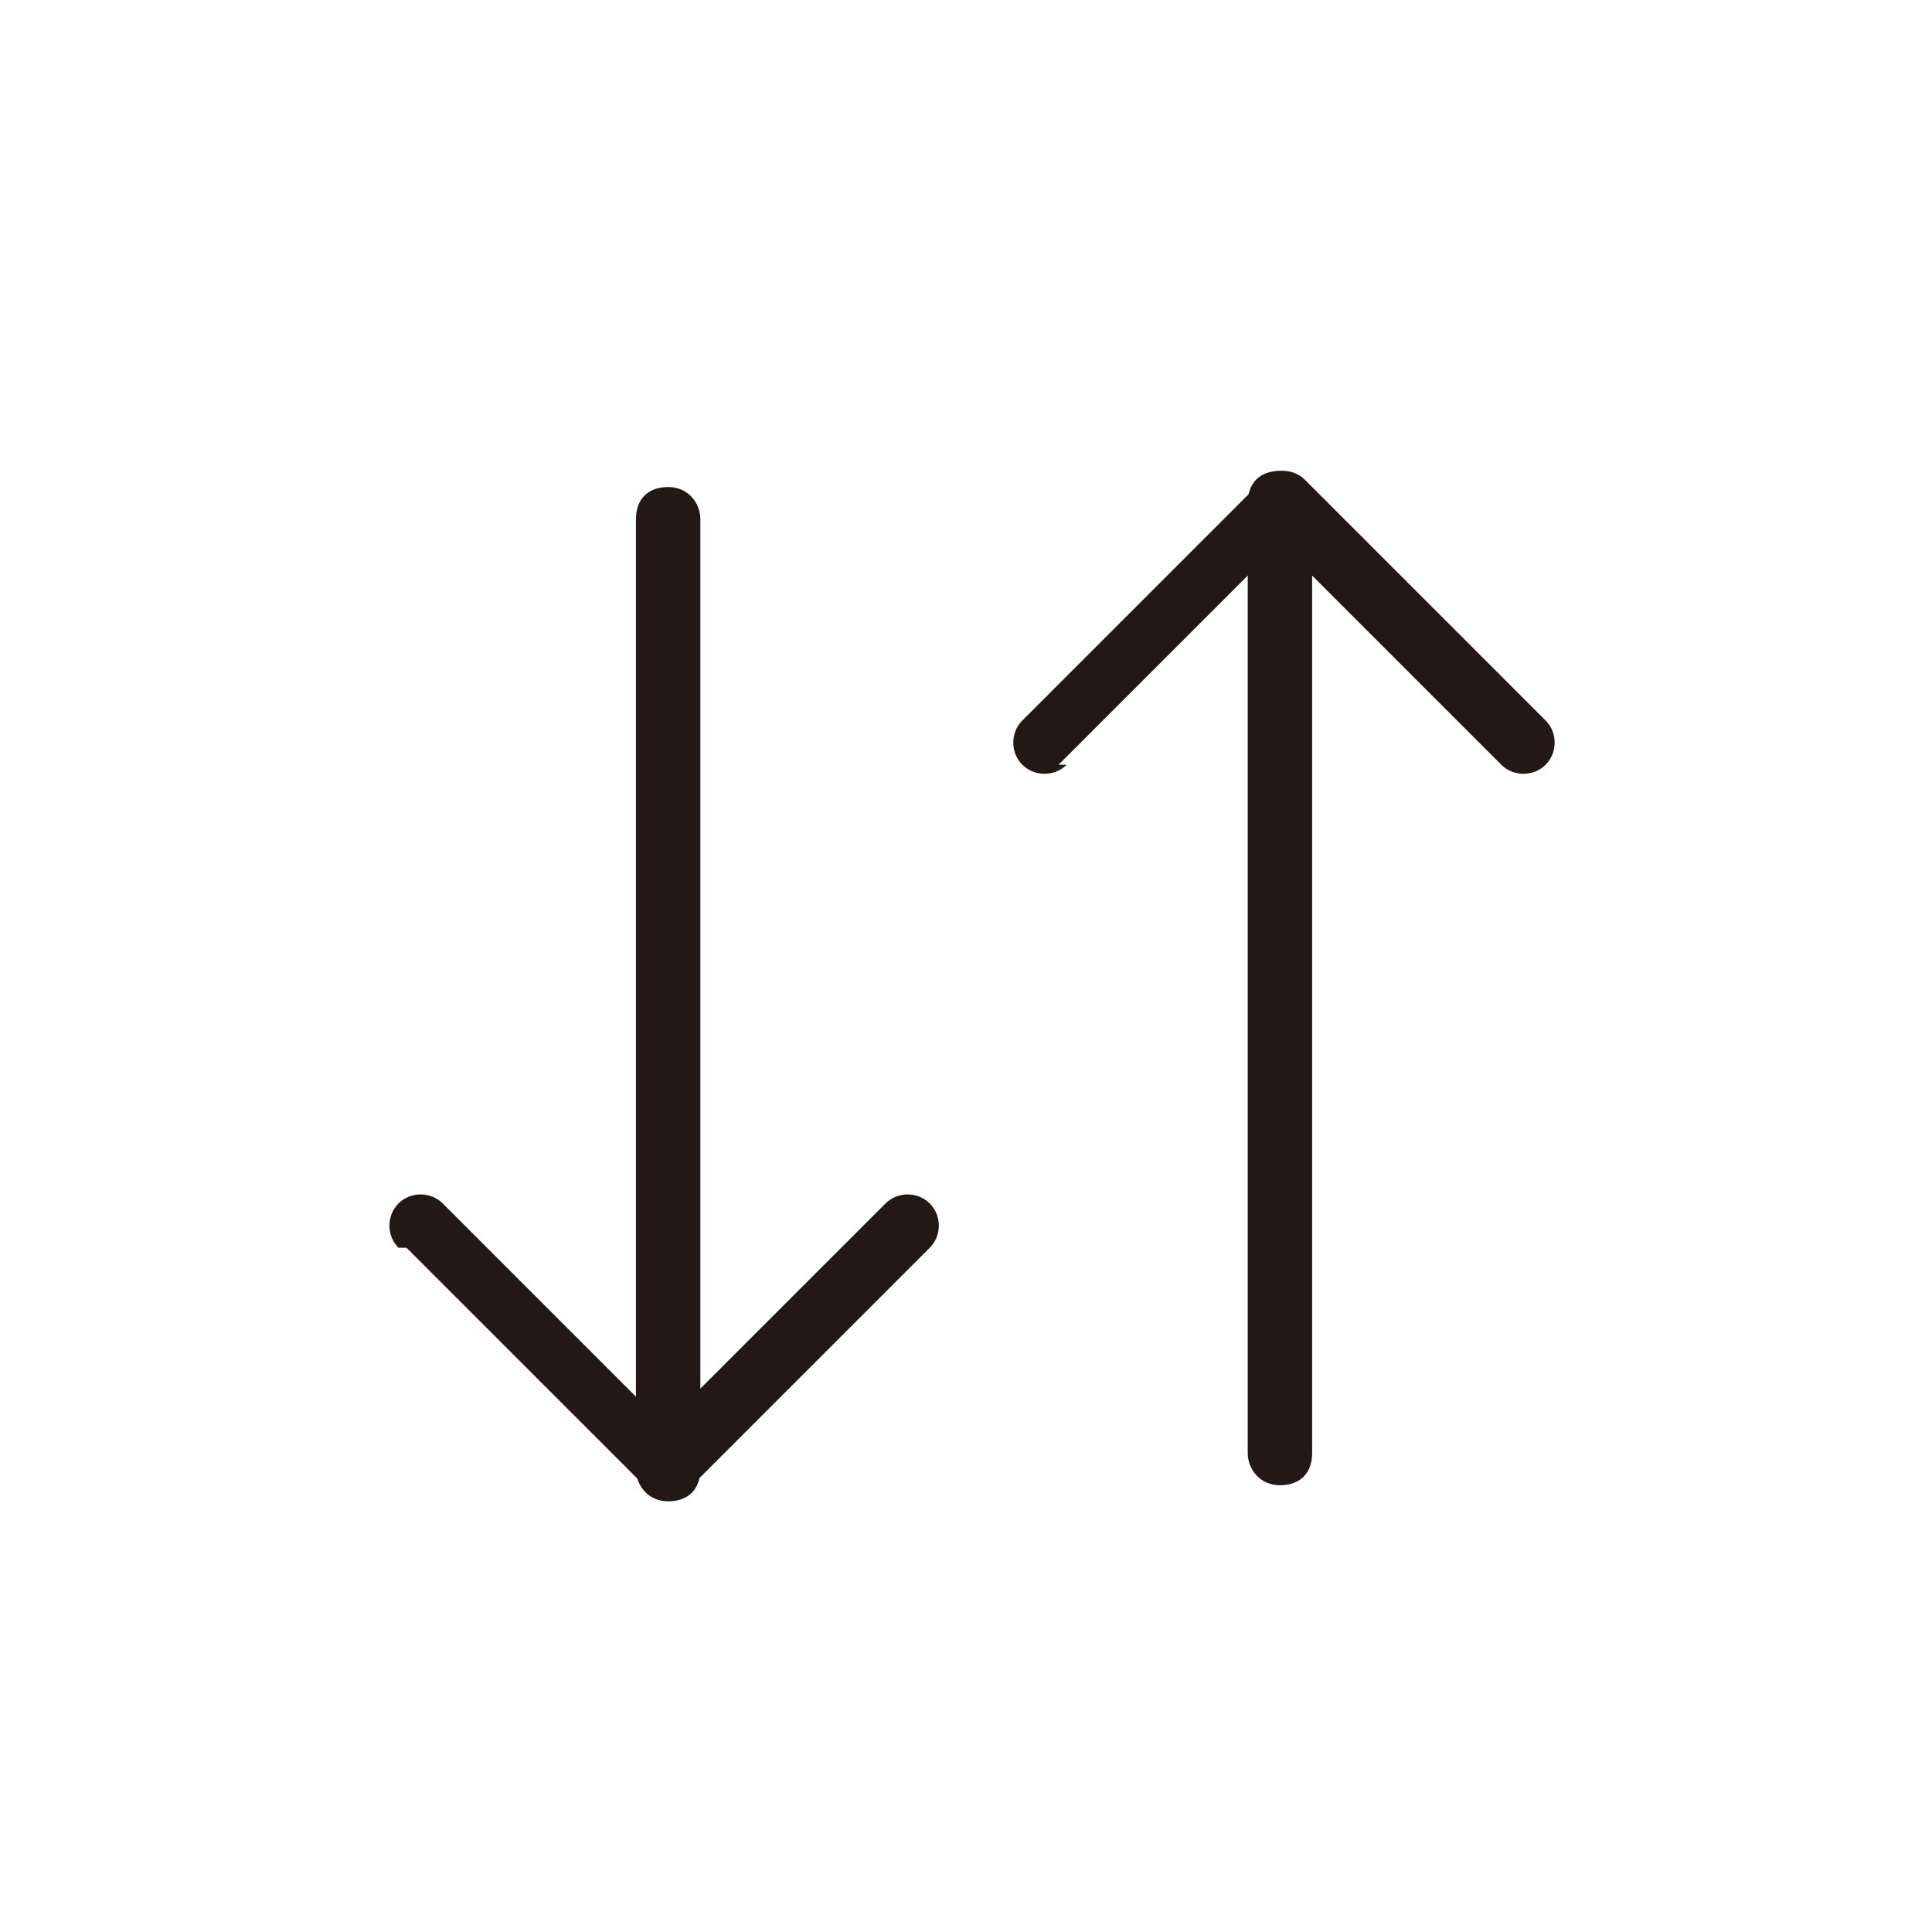
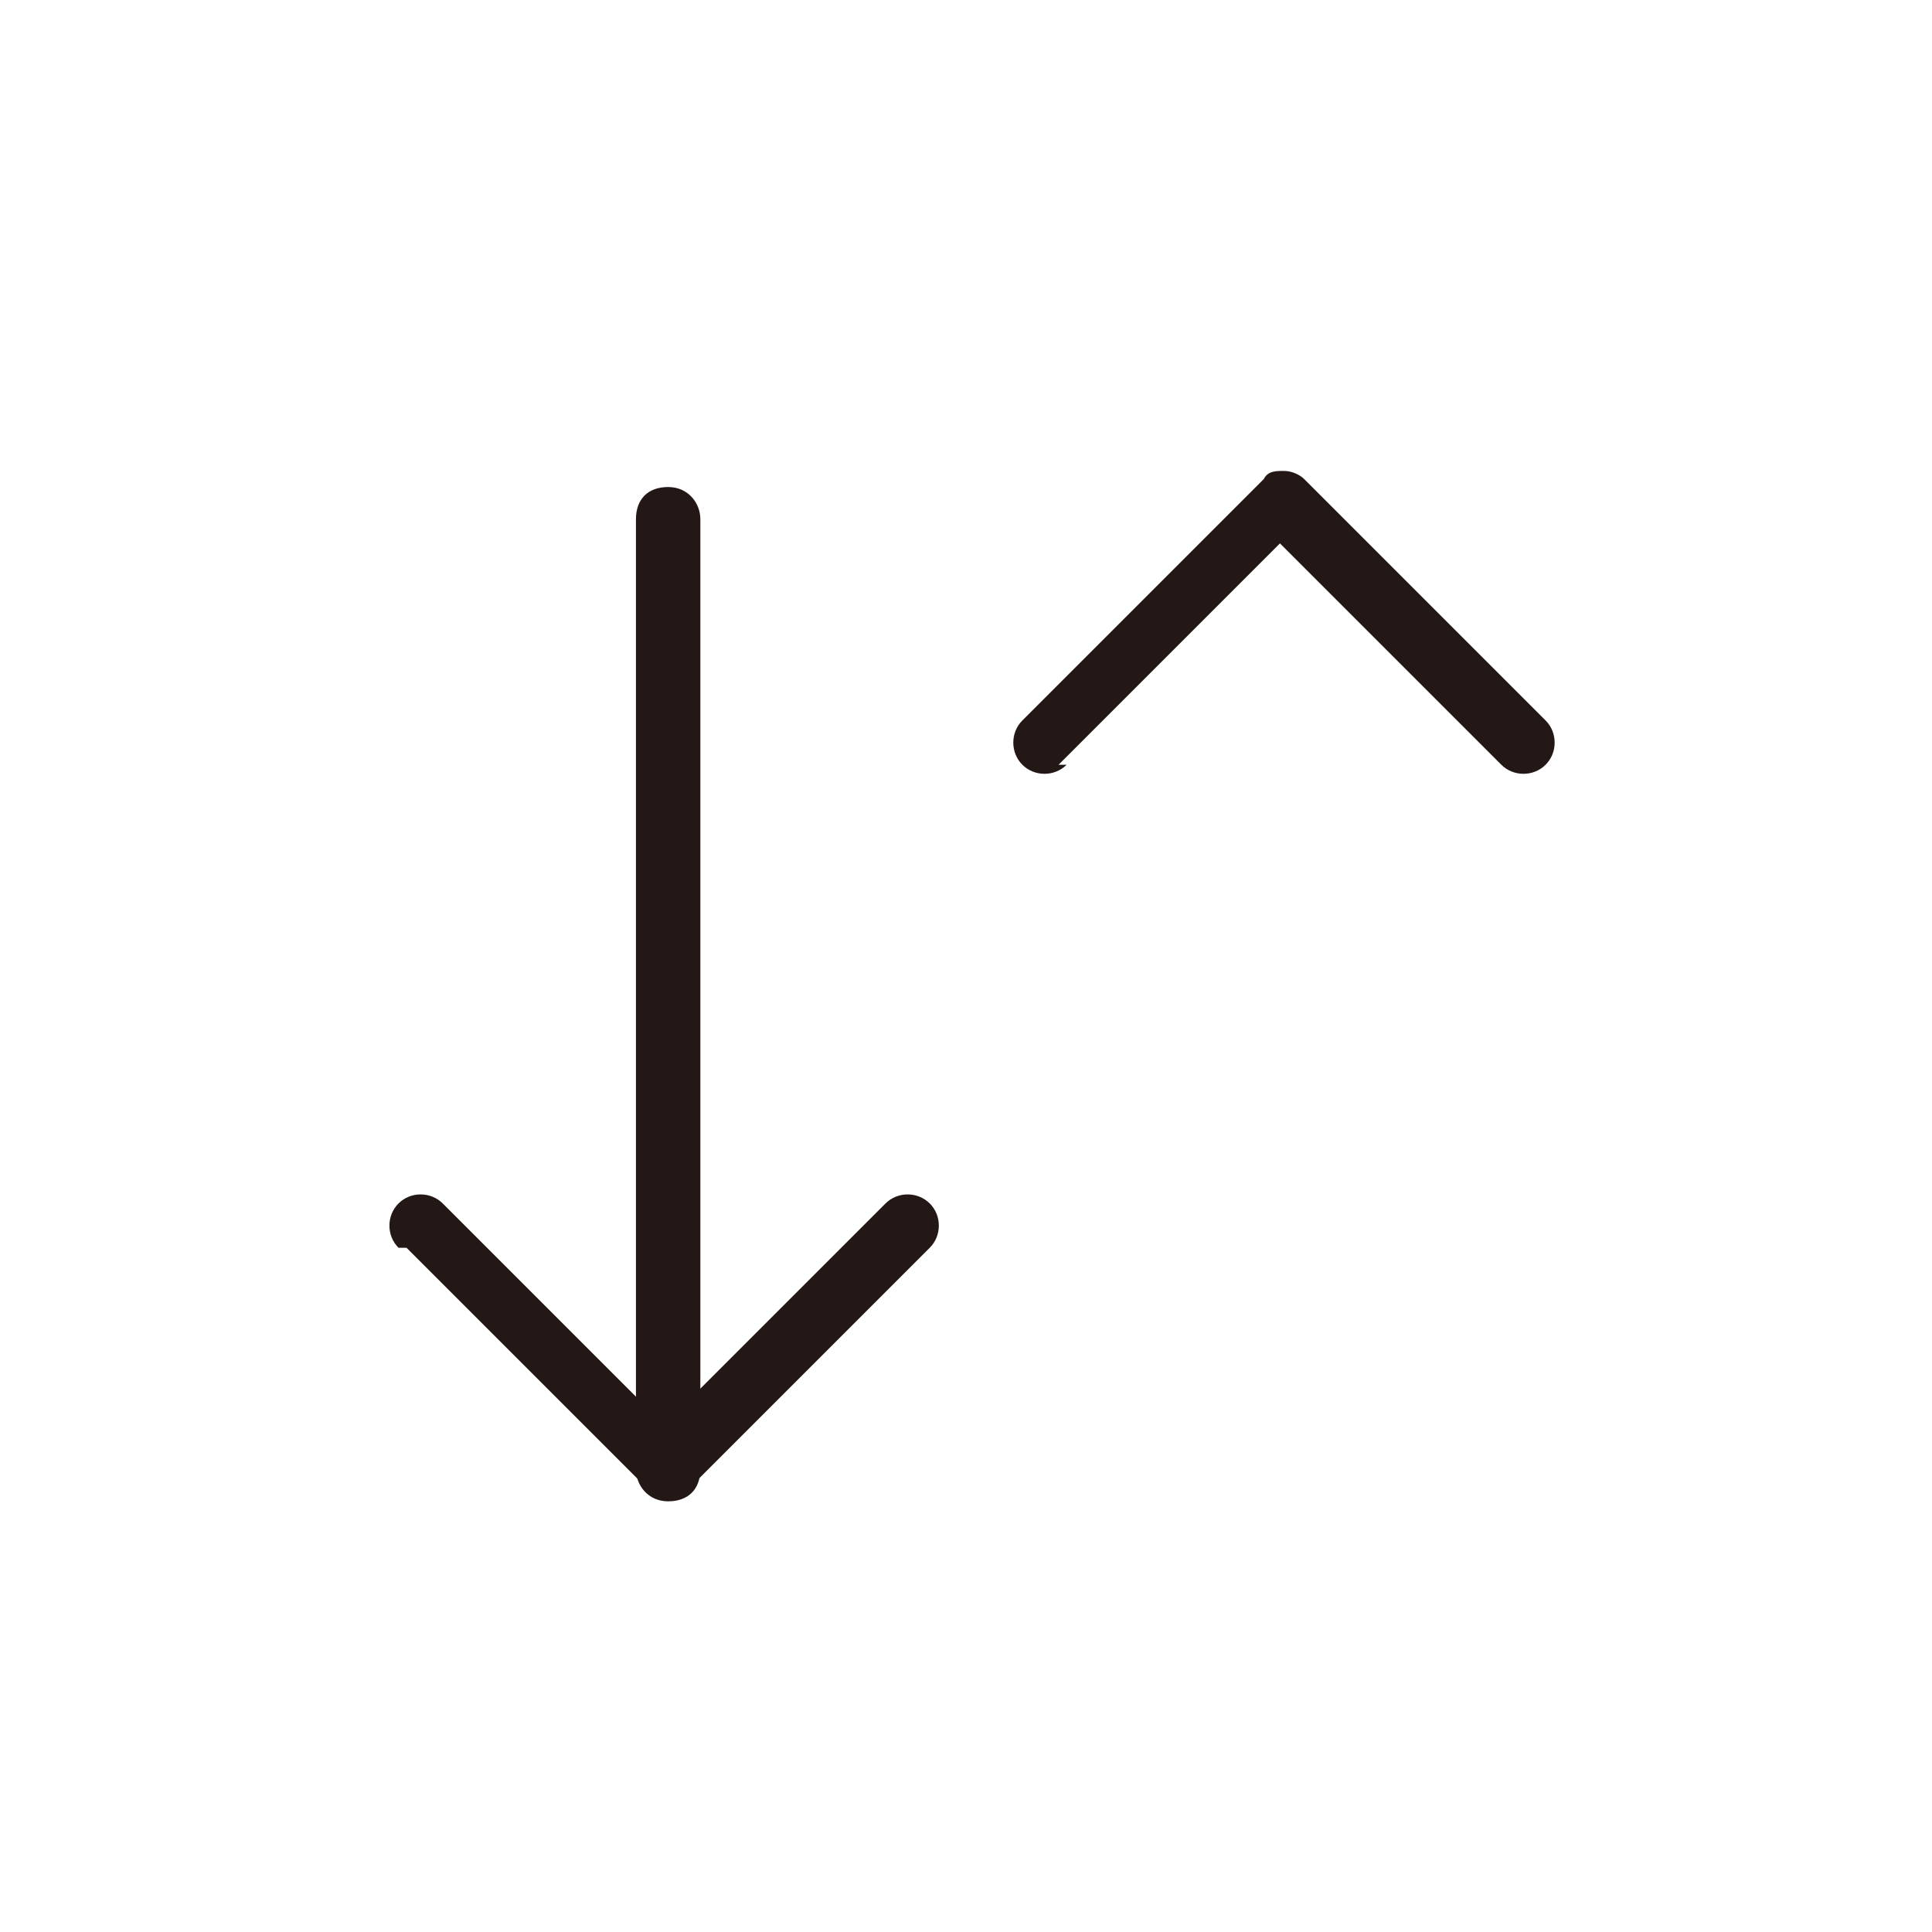
<svg xmlns="http://www.w3.org/2000/svg" id="_レイヤー_1" data-name="レイヤー 1" version="1.1" viewBox="0 0 48 48">
  <defs>
    <style>
      .cls-1 {
        fill: #231815;
        stroke-width: 0px;
      }
    </style>
  </defs>
  <g id="_レイヤー_2" data-name=" レイヤー 2">
    <path class="cls-1" d="M26.3,19l5.5-5.5,5.5,5.5c.3.3.8.3,1.1,0s.3-.8,0-1.1l-6-6c-.1-.1-.3-.2-.5-.2s-.4,0-.5.2l-6,6c-.3.3-.3.8,0,1.1s.8.3,1.1,0Z" />
-     <path class="cls-1" d="M31,12.5v23.6c0,.4.3.8.8.8s.8-.3.8-.8V12.5c0-.4-.3-.8-.8-.8s-.8.3-.8.8" />
    <path class="cls-1" d="M10.1,31l6,6c.1.1.3.2.5.2s.4,0,.5-.2l6-6c.3-.3.3-.8,0-1.1s-.8-.3-1.1,0l-5.5,5.5-5.5-5.5c-.3-.3-.8-.3-1.1,0s-.3.8,0,1.1Z" />
    <path class="cls-1" d="M17.4,36.5V12.9c0-.4-.3-.8-.8-.8s-.8.3-.8.8v23.6c0,.4.3.8.8.8s.8-.3.8-.8" />
  </g>
</svg>